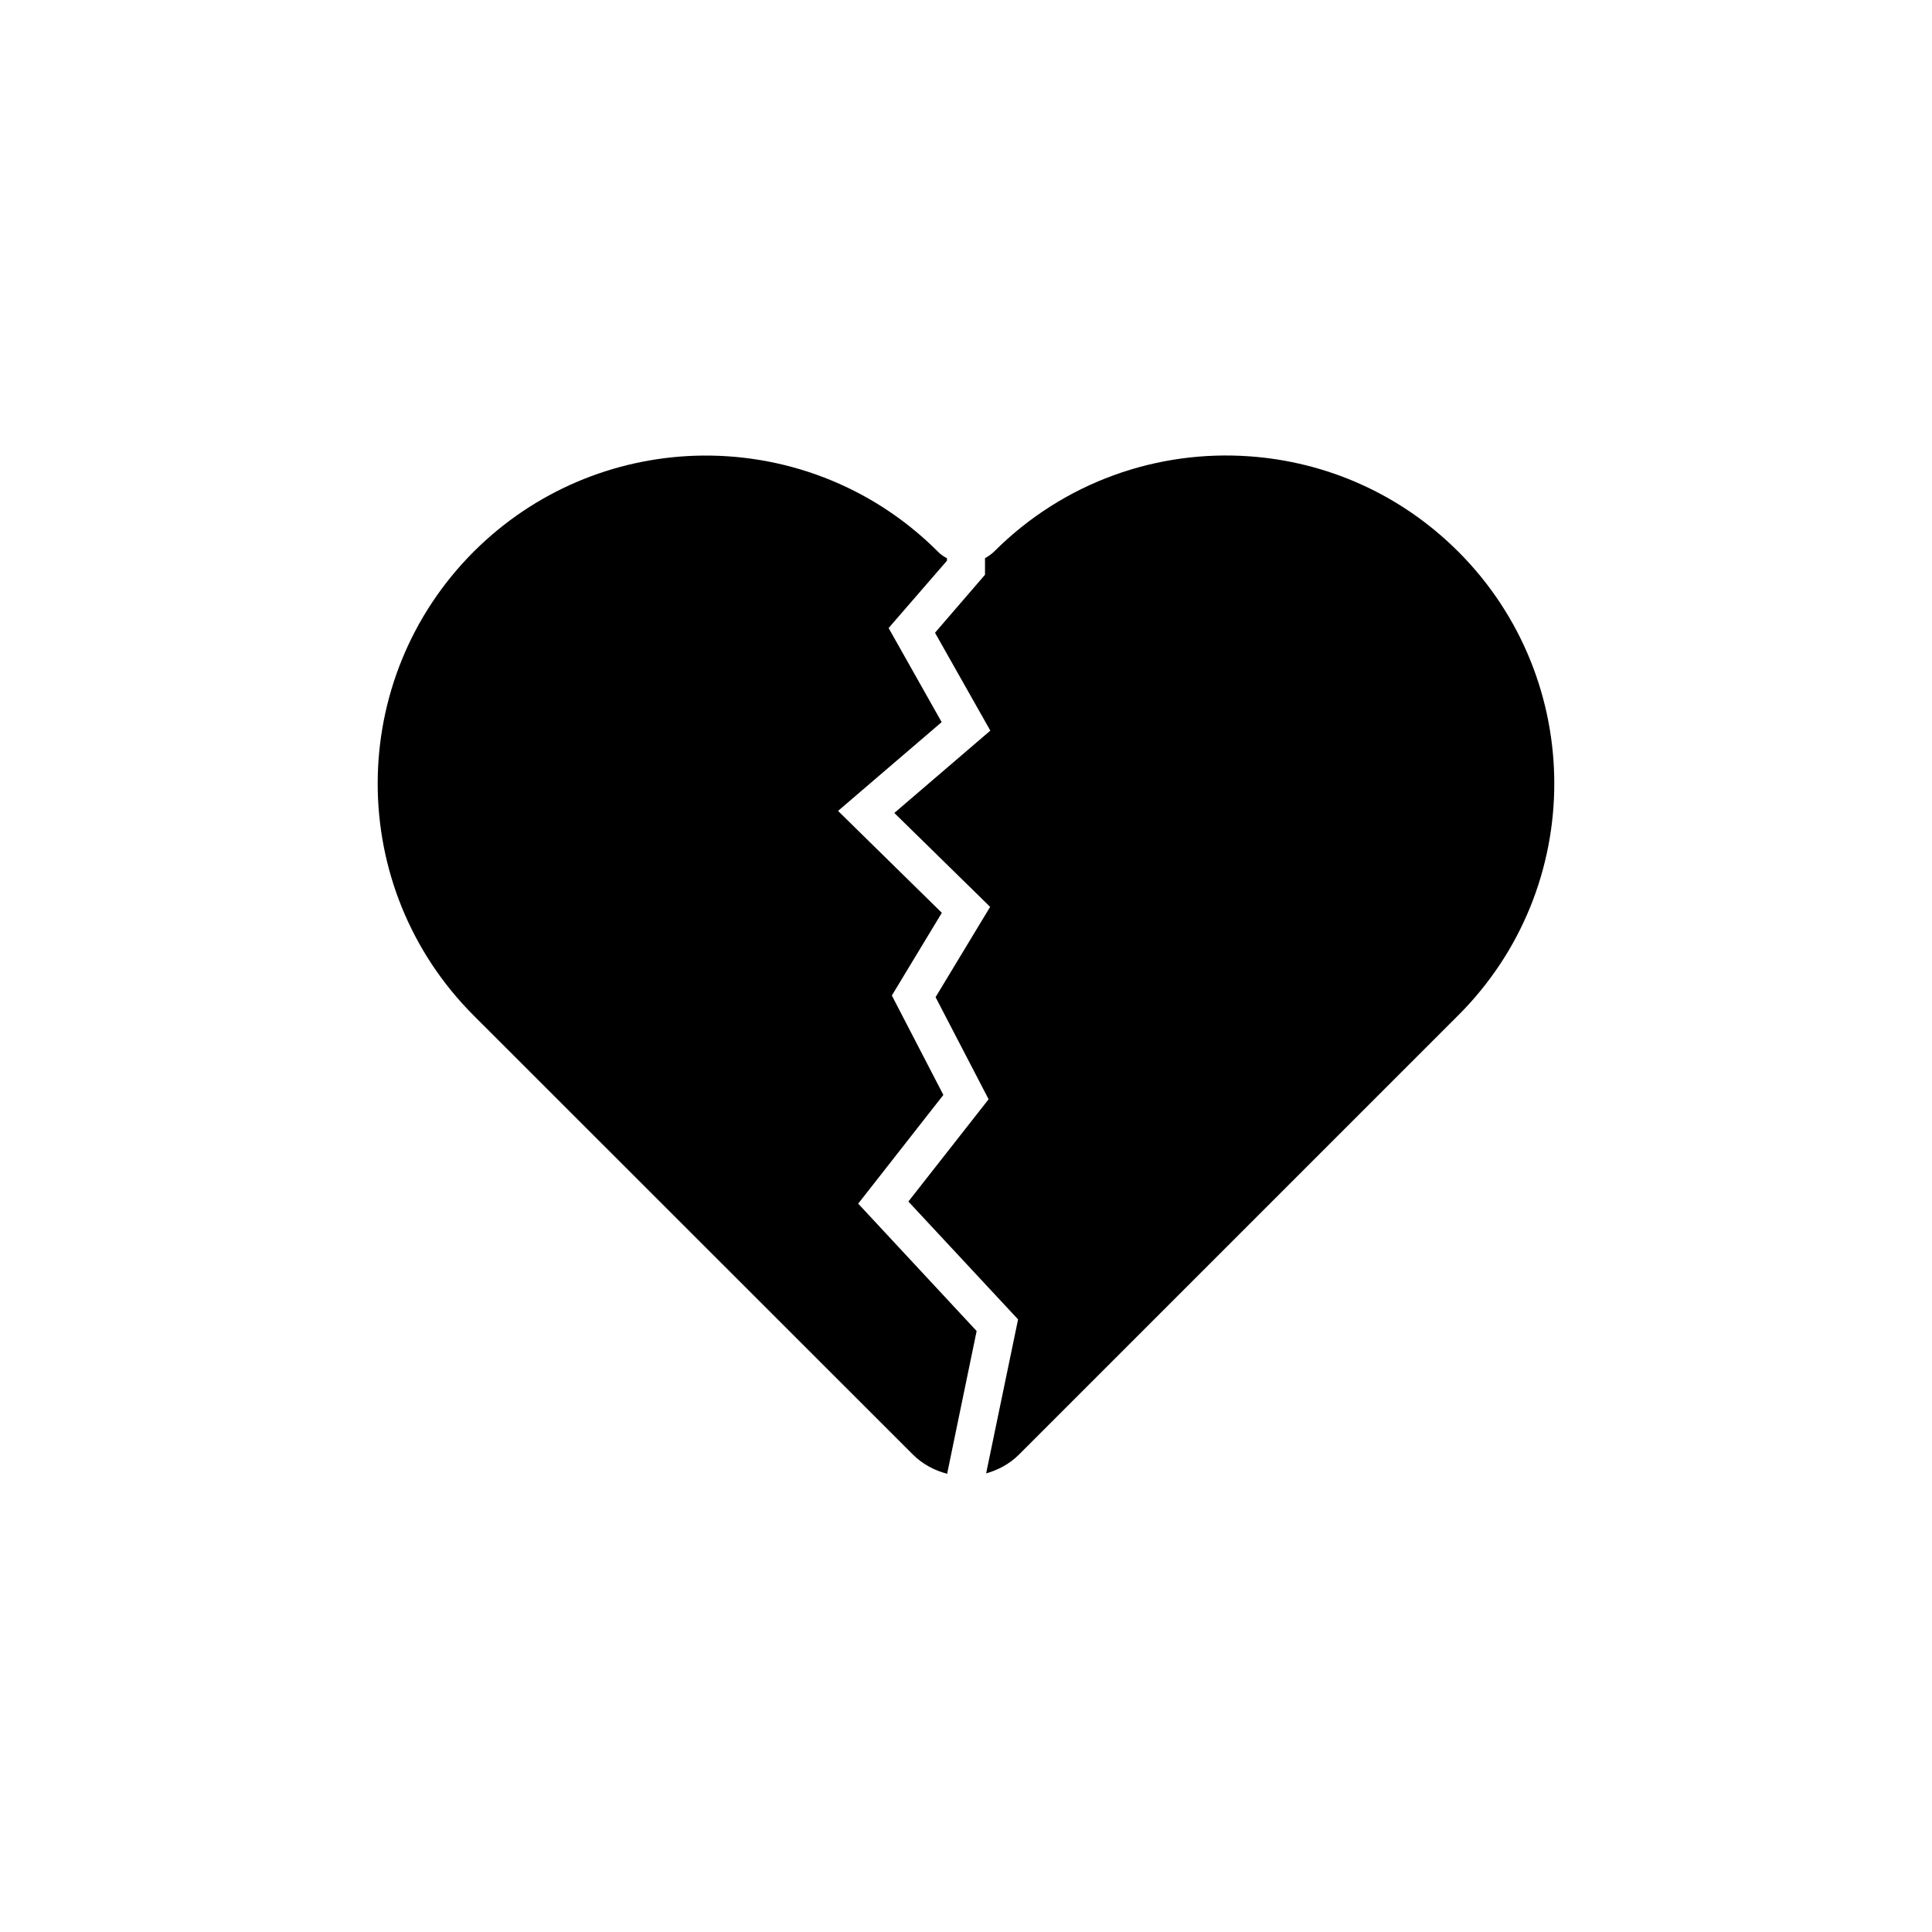
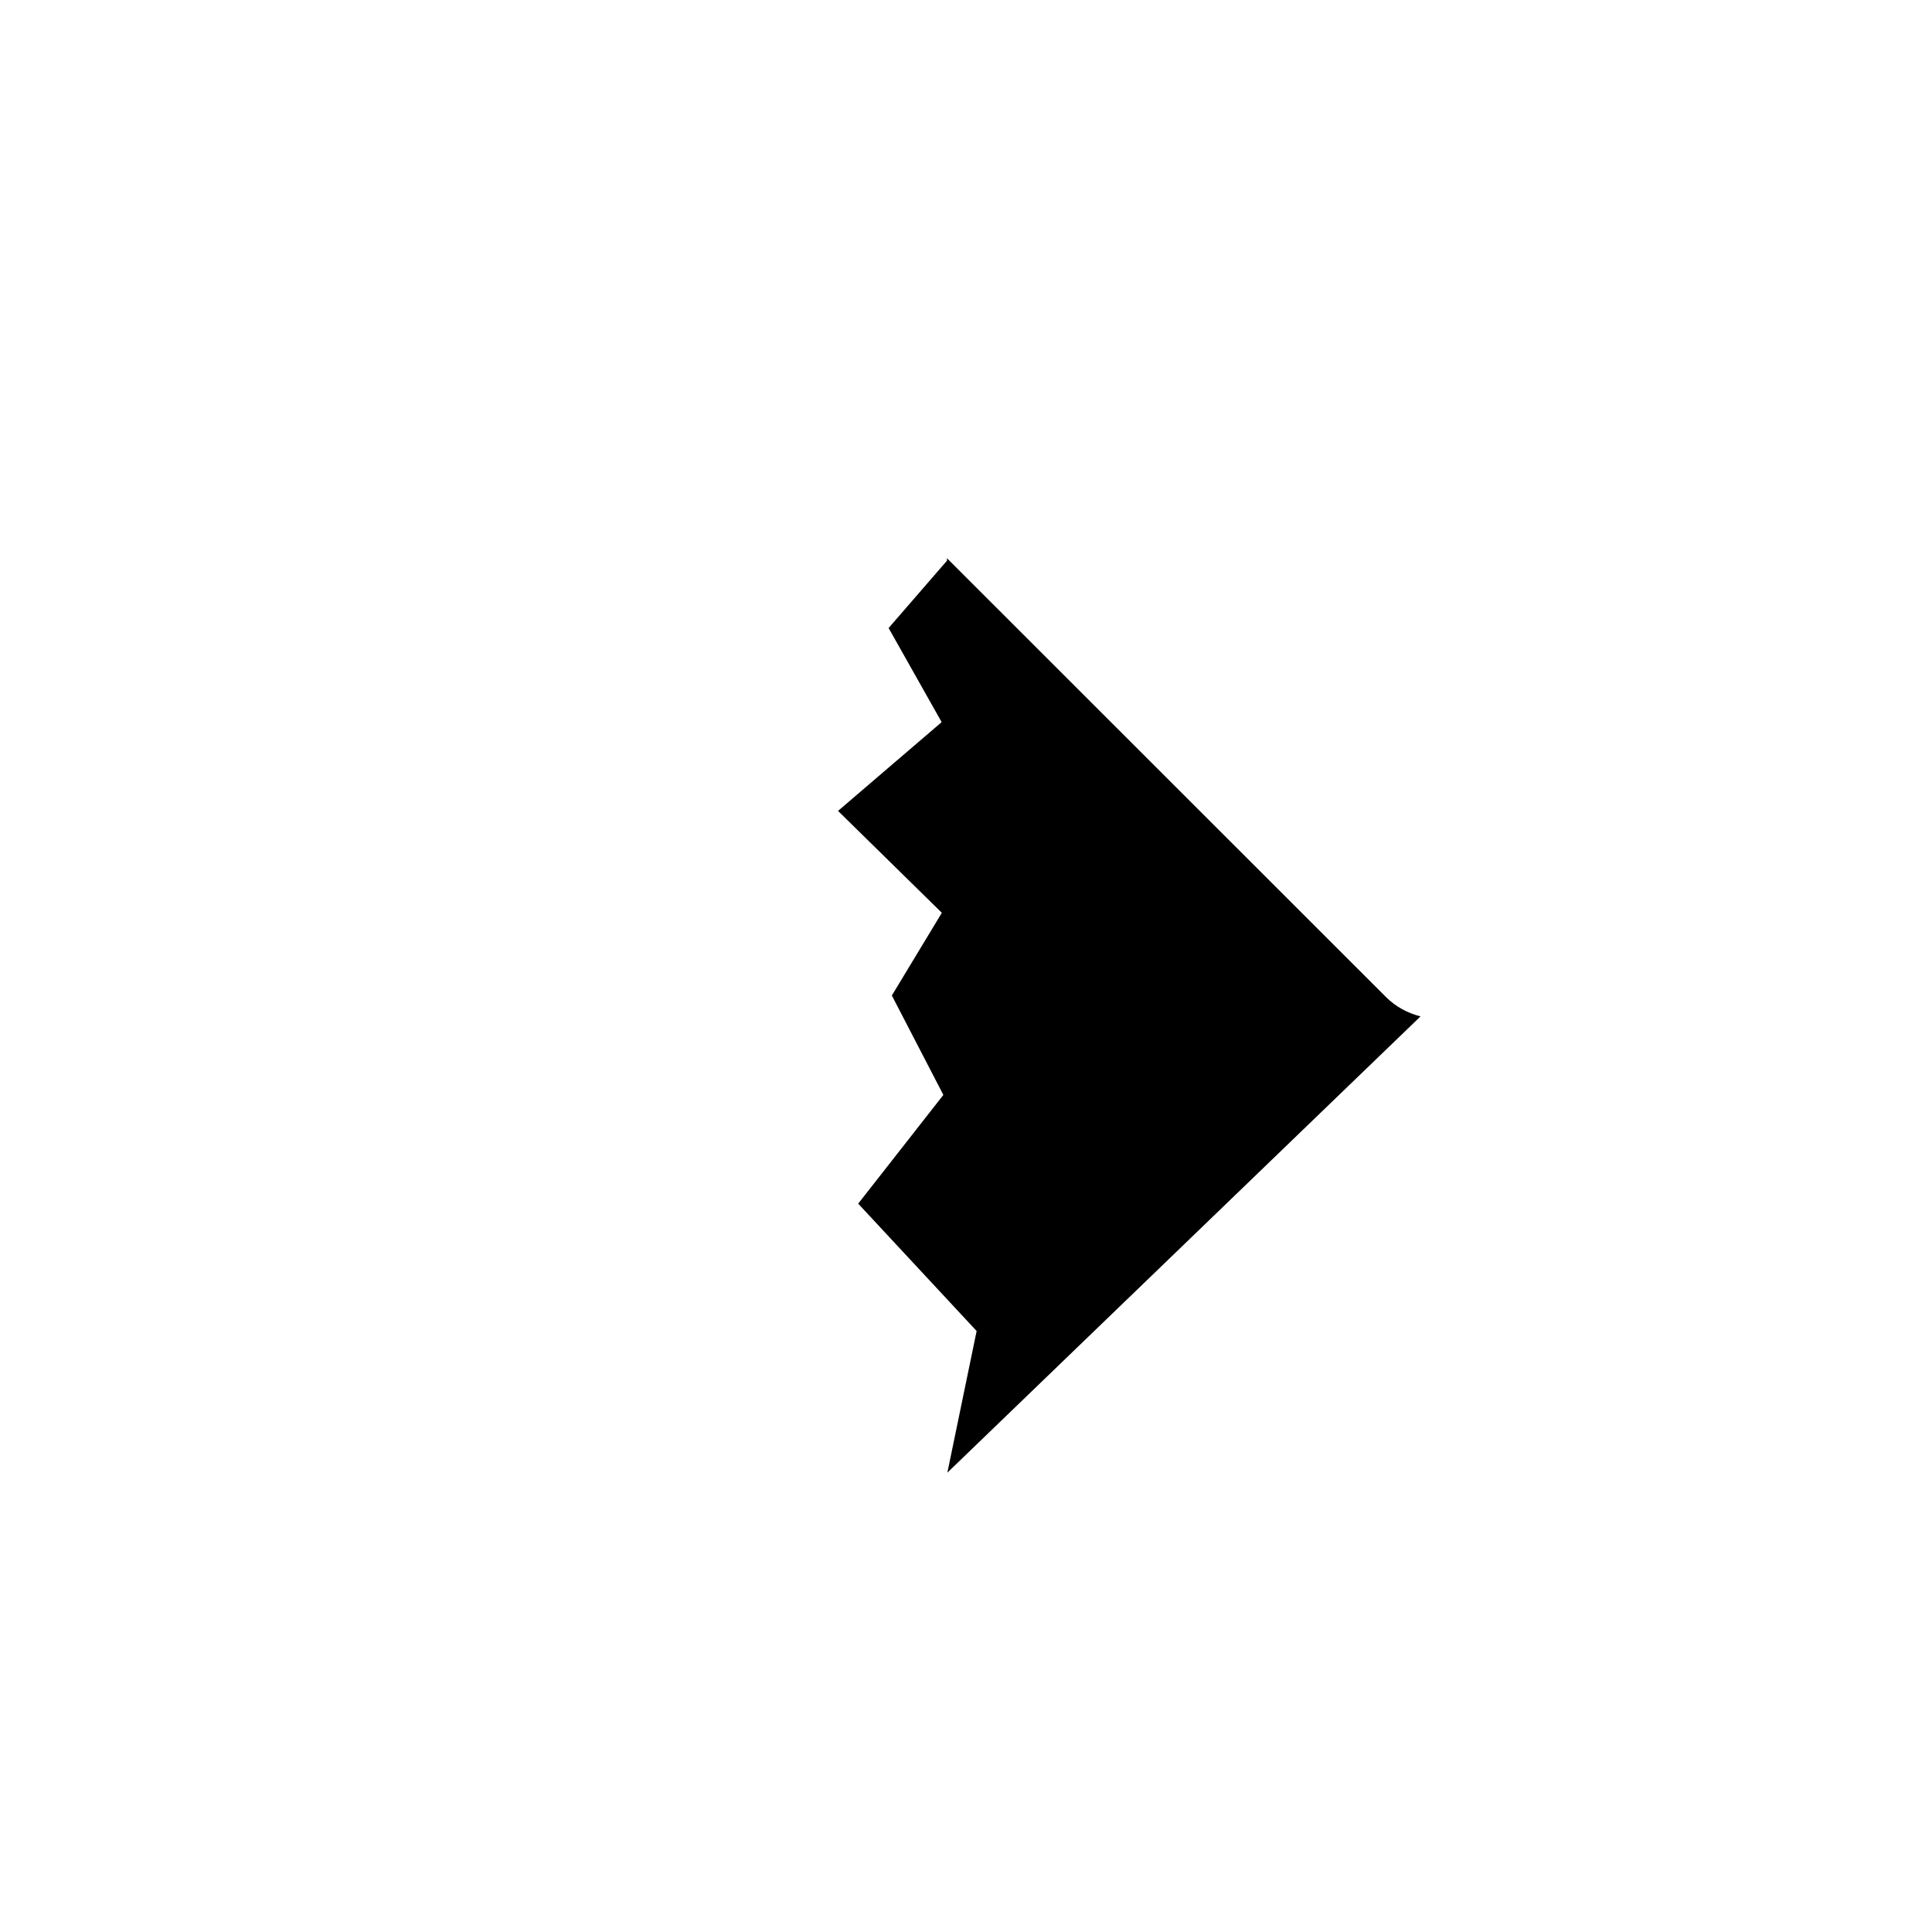
<svg xmlns="http://www.w3.org/2000/svg" fill="#000000" width="800px" height="800px" version="1.1" viewBox="144 144 512 512">
  <g>
-     <path d="m395.06 534.27 7.758-37.535-31.387-33.754 22.57-28.816-13.652-26.348 13.25-21.914-27.508-27.004 27.457-23.527-14.055-24.938 15.465-17.844v-0.656c-0.855-0.453-1.715-1.008-2.418-1.762-17.734-17.734-41.262-26.199-64.539-25.391-21.211 0.754-42.219 9.219-58.441 25.391-33.957 33.957-33.957 89.023 0 122.98l116.33 116.28c2.621 2.621 5.793 4.281 9.168 5.141z" />
-     <path d="m530.43 290.17c-15.418-15.418-35.164-23.832-55.367-25.242-24.234-1.715-49.07 6.699-67.609 25.242-0.707 0.707-1.562 1.258-2.418 1.762v4.383l-13.25 15.367 14.66 25.945-25.441 21.816 25.391 24.887-14.461 23.93 14.055 27.055-21.262 27.105 29.07 31.234-8.465 40.809c3.223-0.906 6.246-2.519 8.766-5.039l116.33-116.33c33.961-33.902 33.961-88.969 0.004-122.93z" />
+     <path d="m395.06 534.27 7.758-37.535-31.387-33.754 22.57-28.816-13.652-26.348 13.25-21.914-27.508-27.004 27.457-23.527-14.055-24.938 15.465-17.844v-0.656l116.33 116.28c2.621 2.621 5.793 4.281 9.168 5.141z" />
  </g>
</svg>